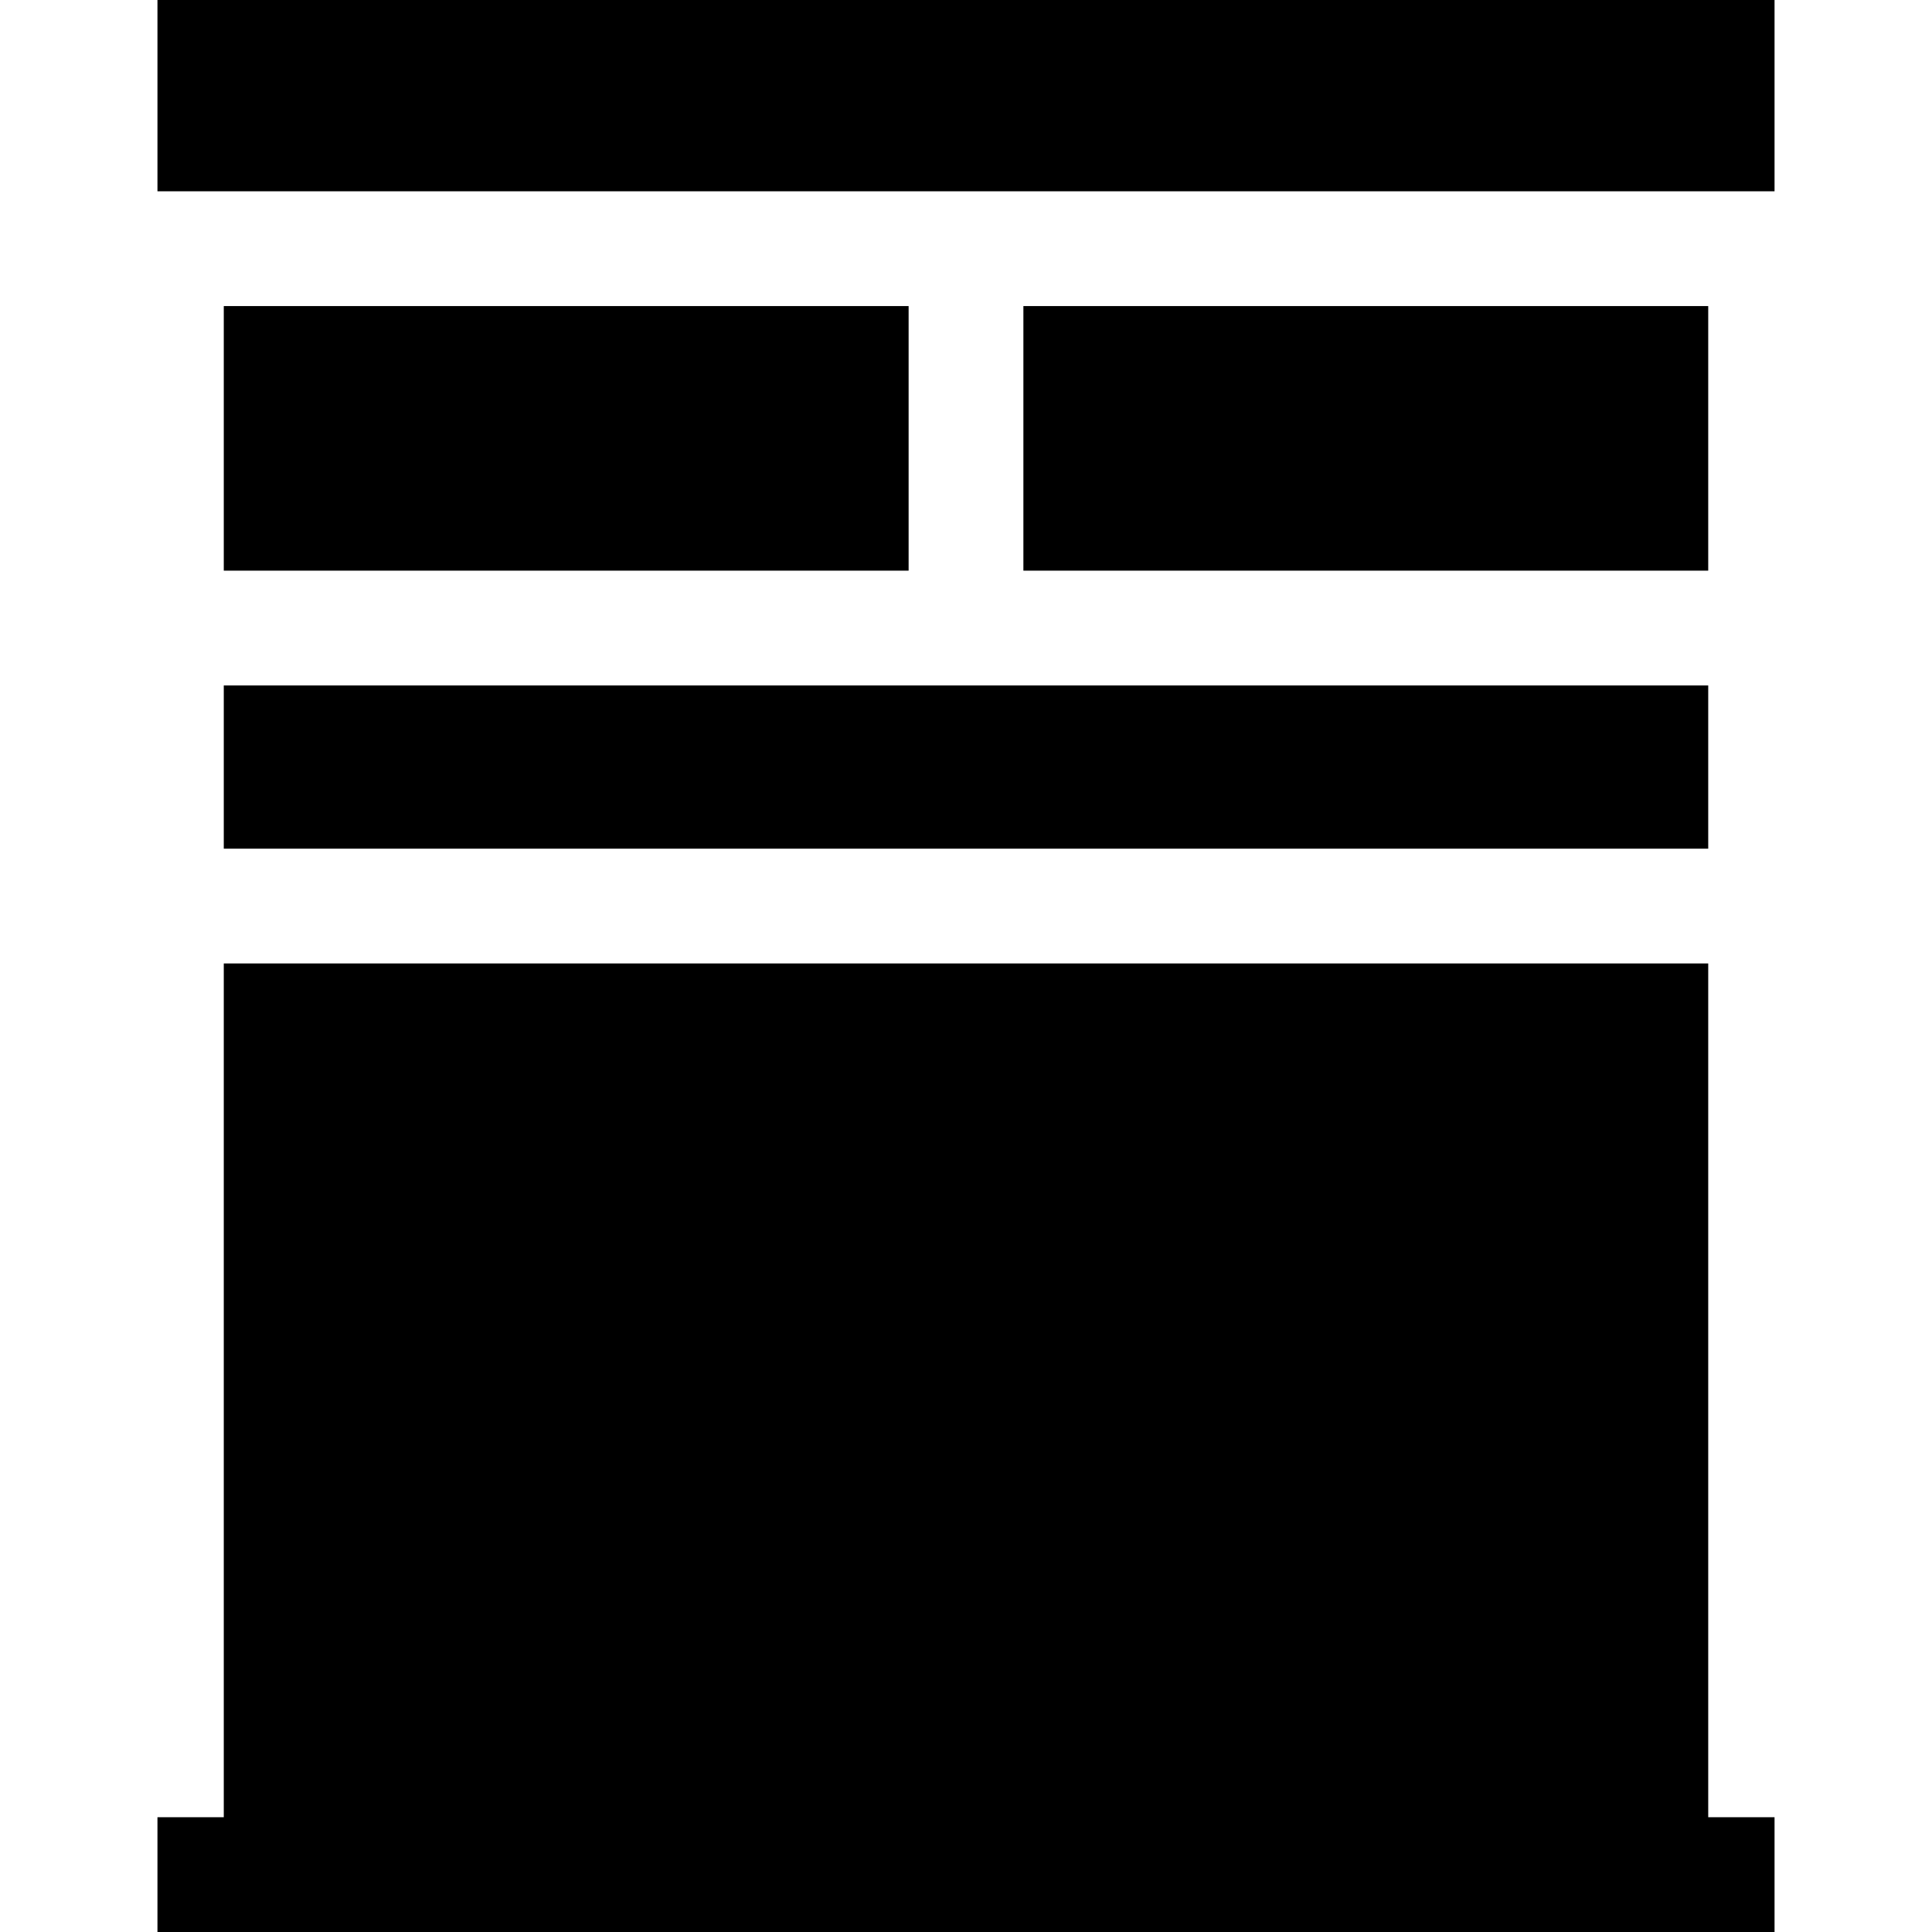
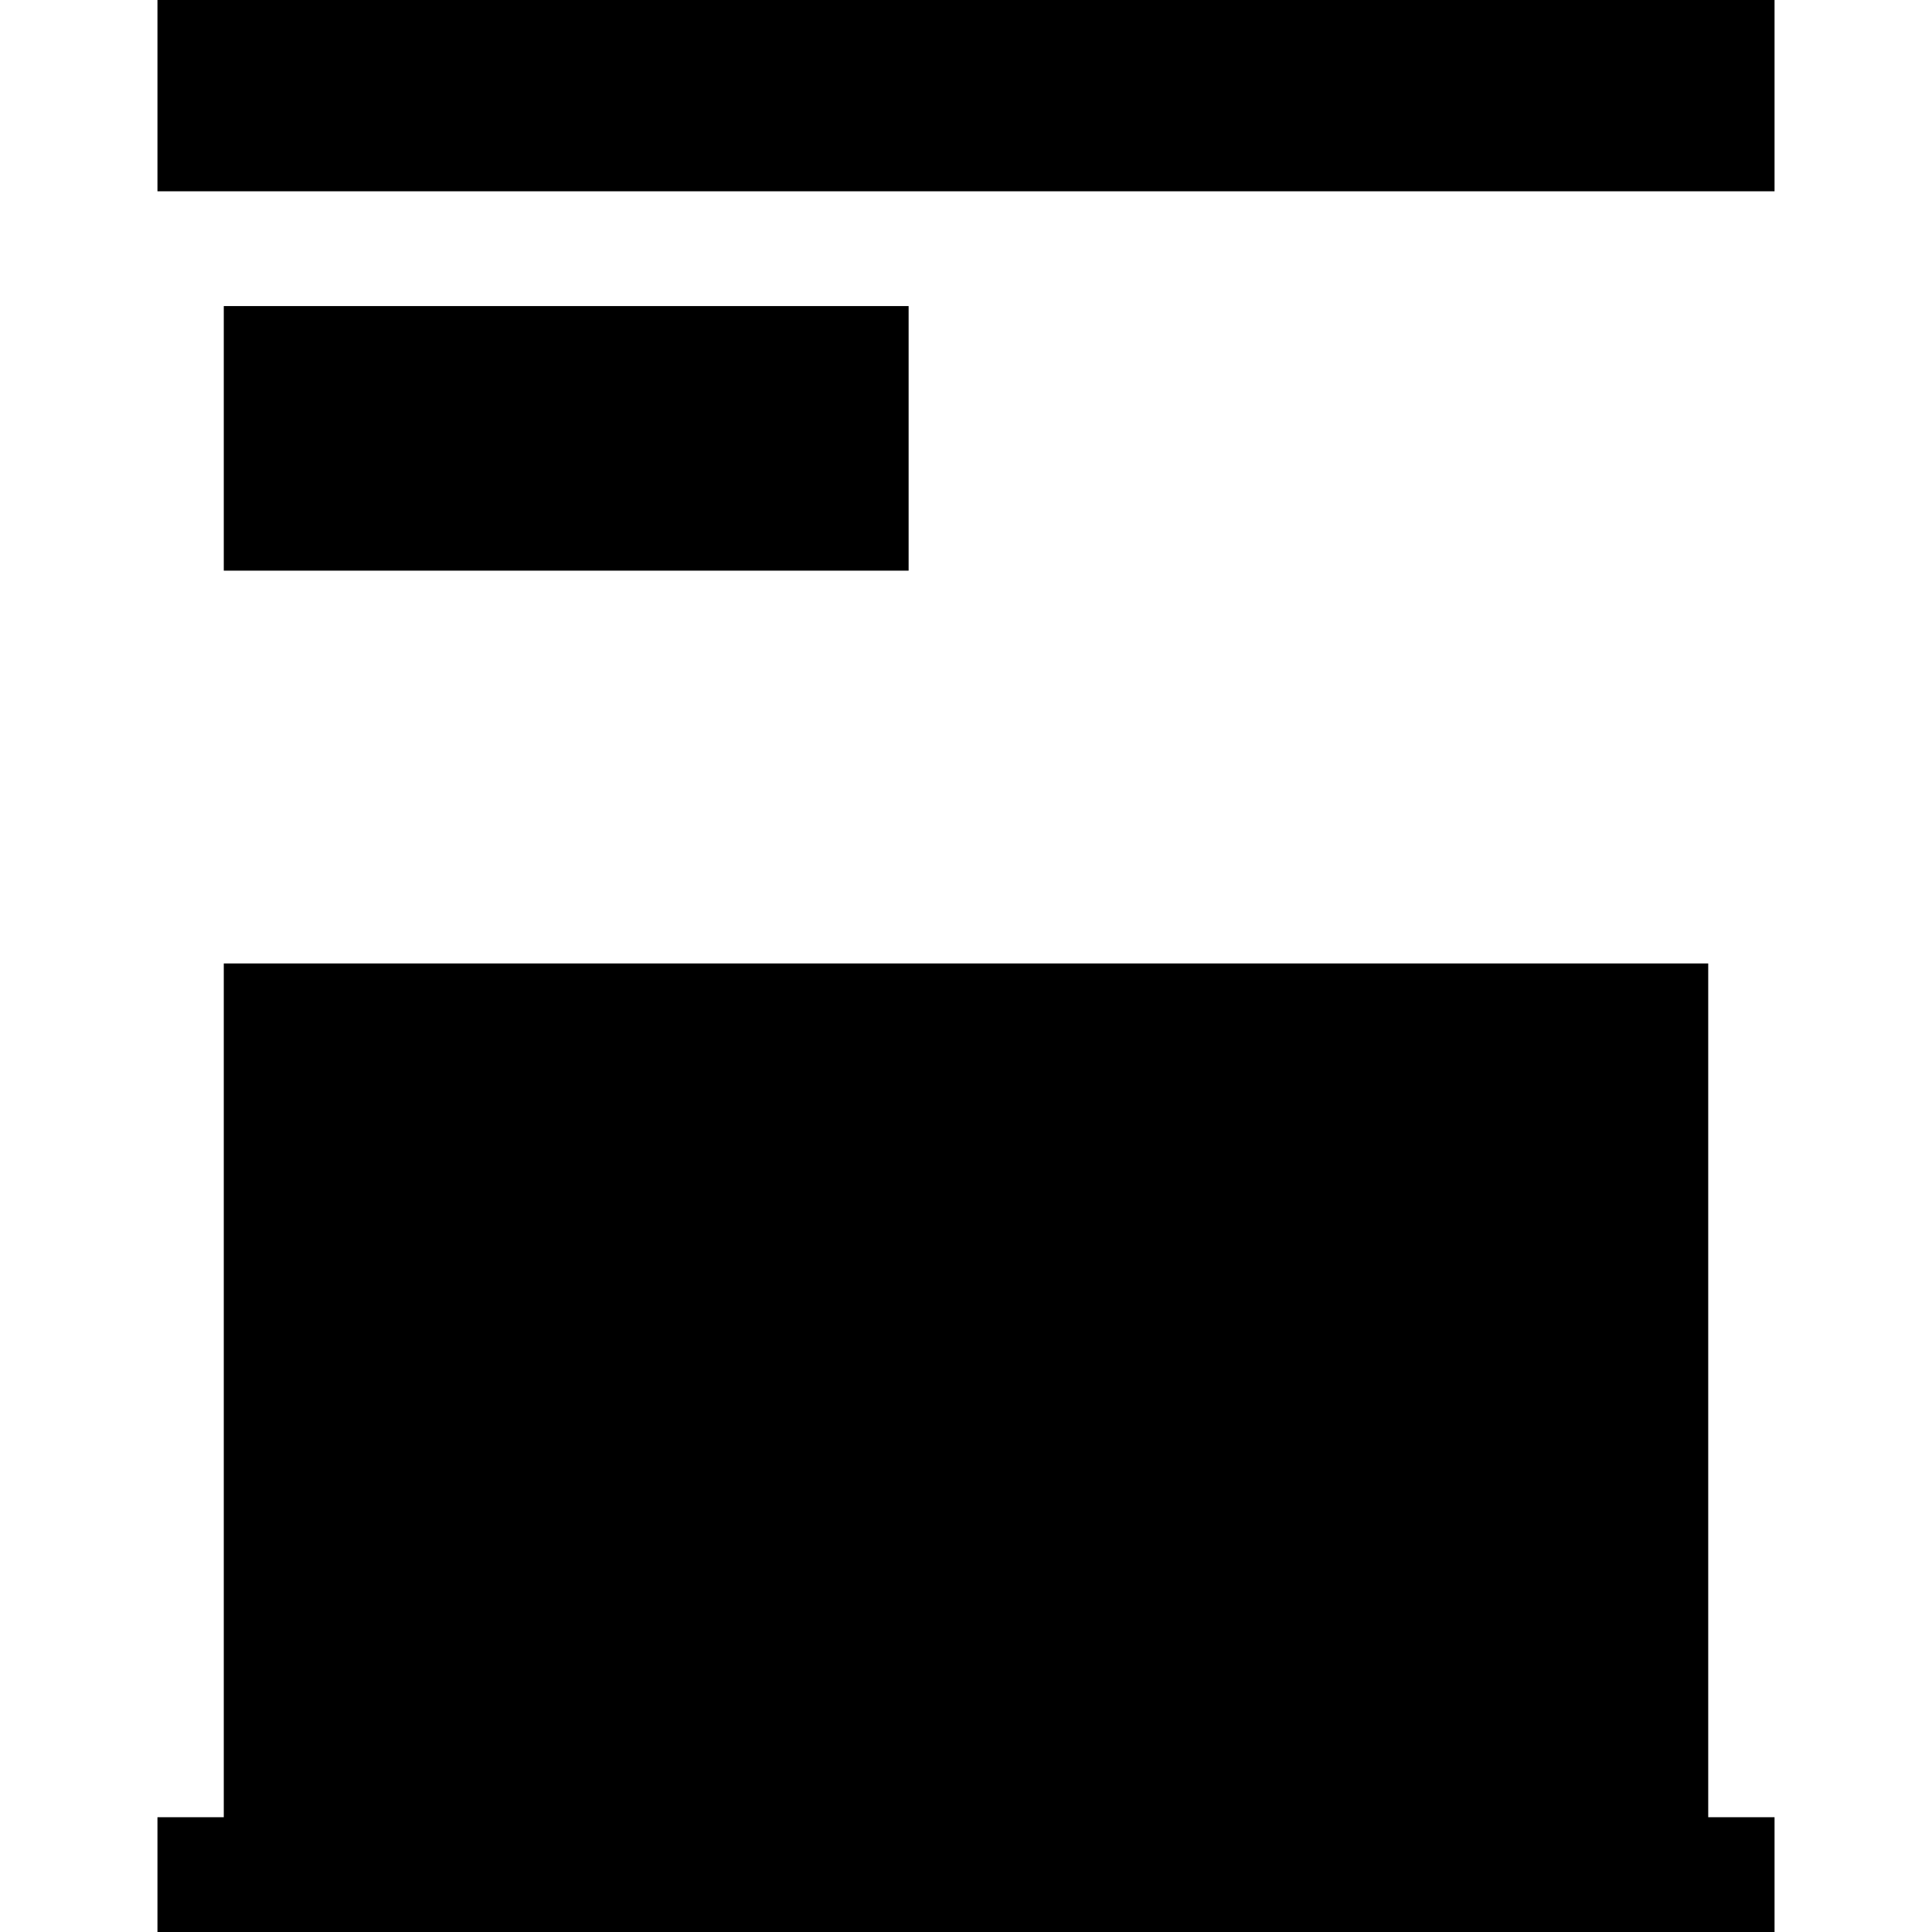
<svg xmlns="http://www.w3.org/2000/svg" version="1.1" id="Layer_1" x="0px" y="0px" viewBox="0 0 512 512" style="enable-background:new 0 0 512 512;" xml:space="preserve">
  <g>
    <g>
      <polygon points="41.728,0 41.728,50.695 59.303,50.695 72.145,50.695 439.855,50.695 452.698,50.695 470.272,50.695 470.272,0       " />
    </g>
  </g>
  <g>
    <g>
-       <polygon points="422.281,181.646 89.72,181.646 59.303,181.646 59.303,224.907 452.698,224.907 452.698,181.646   " />
-     </g>
+       </g>
  </g>
  <g>
    <g>
      <polygon points="452.698,481.583 452.698,255.324 59.303,255.324 59.303,481.583 41.728,481.583 41.728,512 59.303,512     452.698,512 470.272,512 470.272,481.583   " />
    </g>
  </g>
  <g>
    <g>
-       <polygon points="422.281,81.112 271.209,81.112 271.209,151.229 422.281,151.229 452.698,151.229 452.698,81.112   " />
-     </g>
+       </g>
  </g>
  <g>
    <g>
      <polygon points="89.72,81.112 59.303,81.112 59.303,151.229 89.72,151.229 240.792,151.229 240.792,81.112   " />
    </g>
  </g>
  <g>
</g>
  <g>
</g>
  <g>
</g>
  <g>
</g>
  <g>
</g>
  <g>
</g>
  <g>
</g>
  <g>
</g>
  <g>
</g>
  <g>
</g>
  <g>
</g>
  <g>
</g>
  <g>
</g>
  <g>
</g>
  <g>
</g>
</svg>